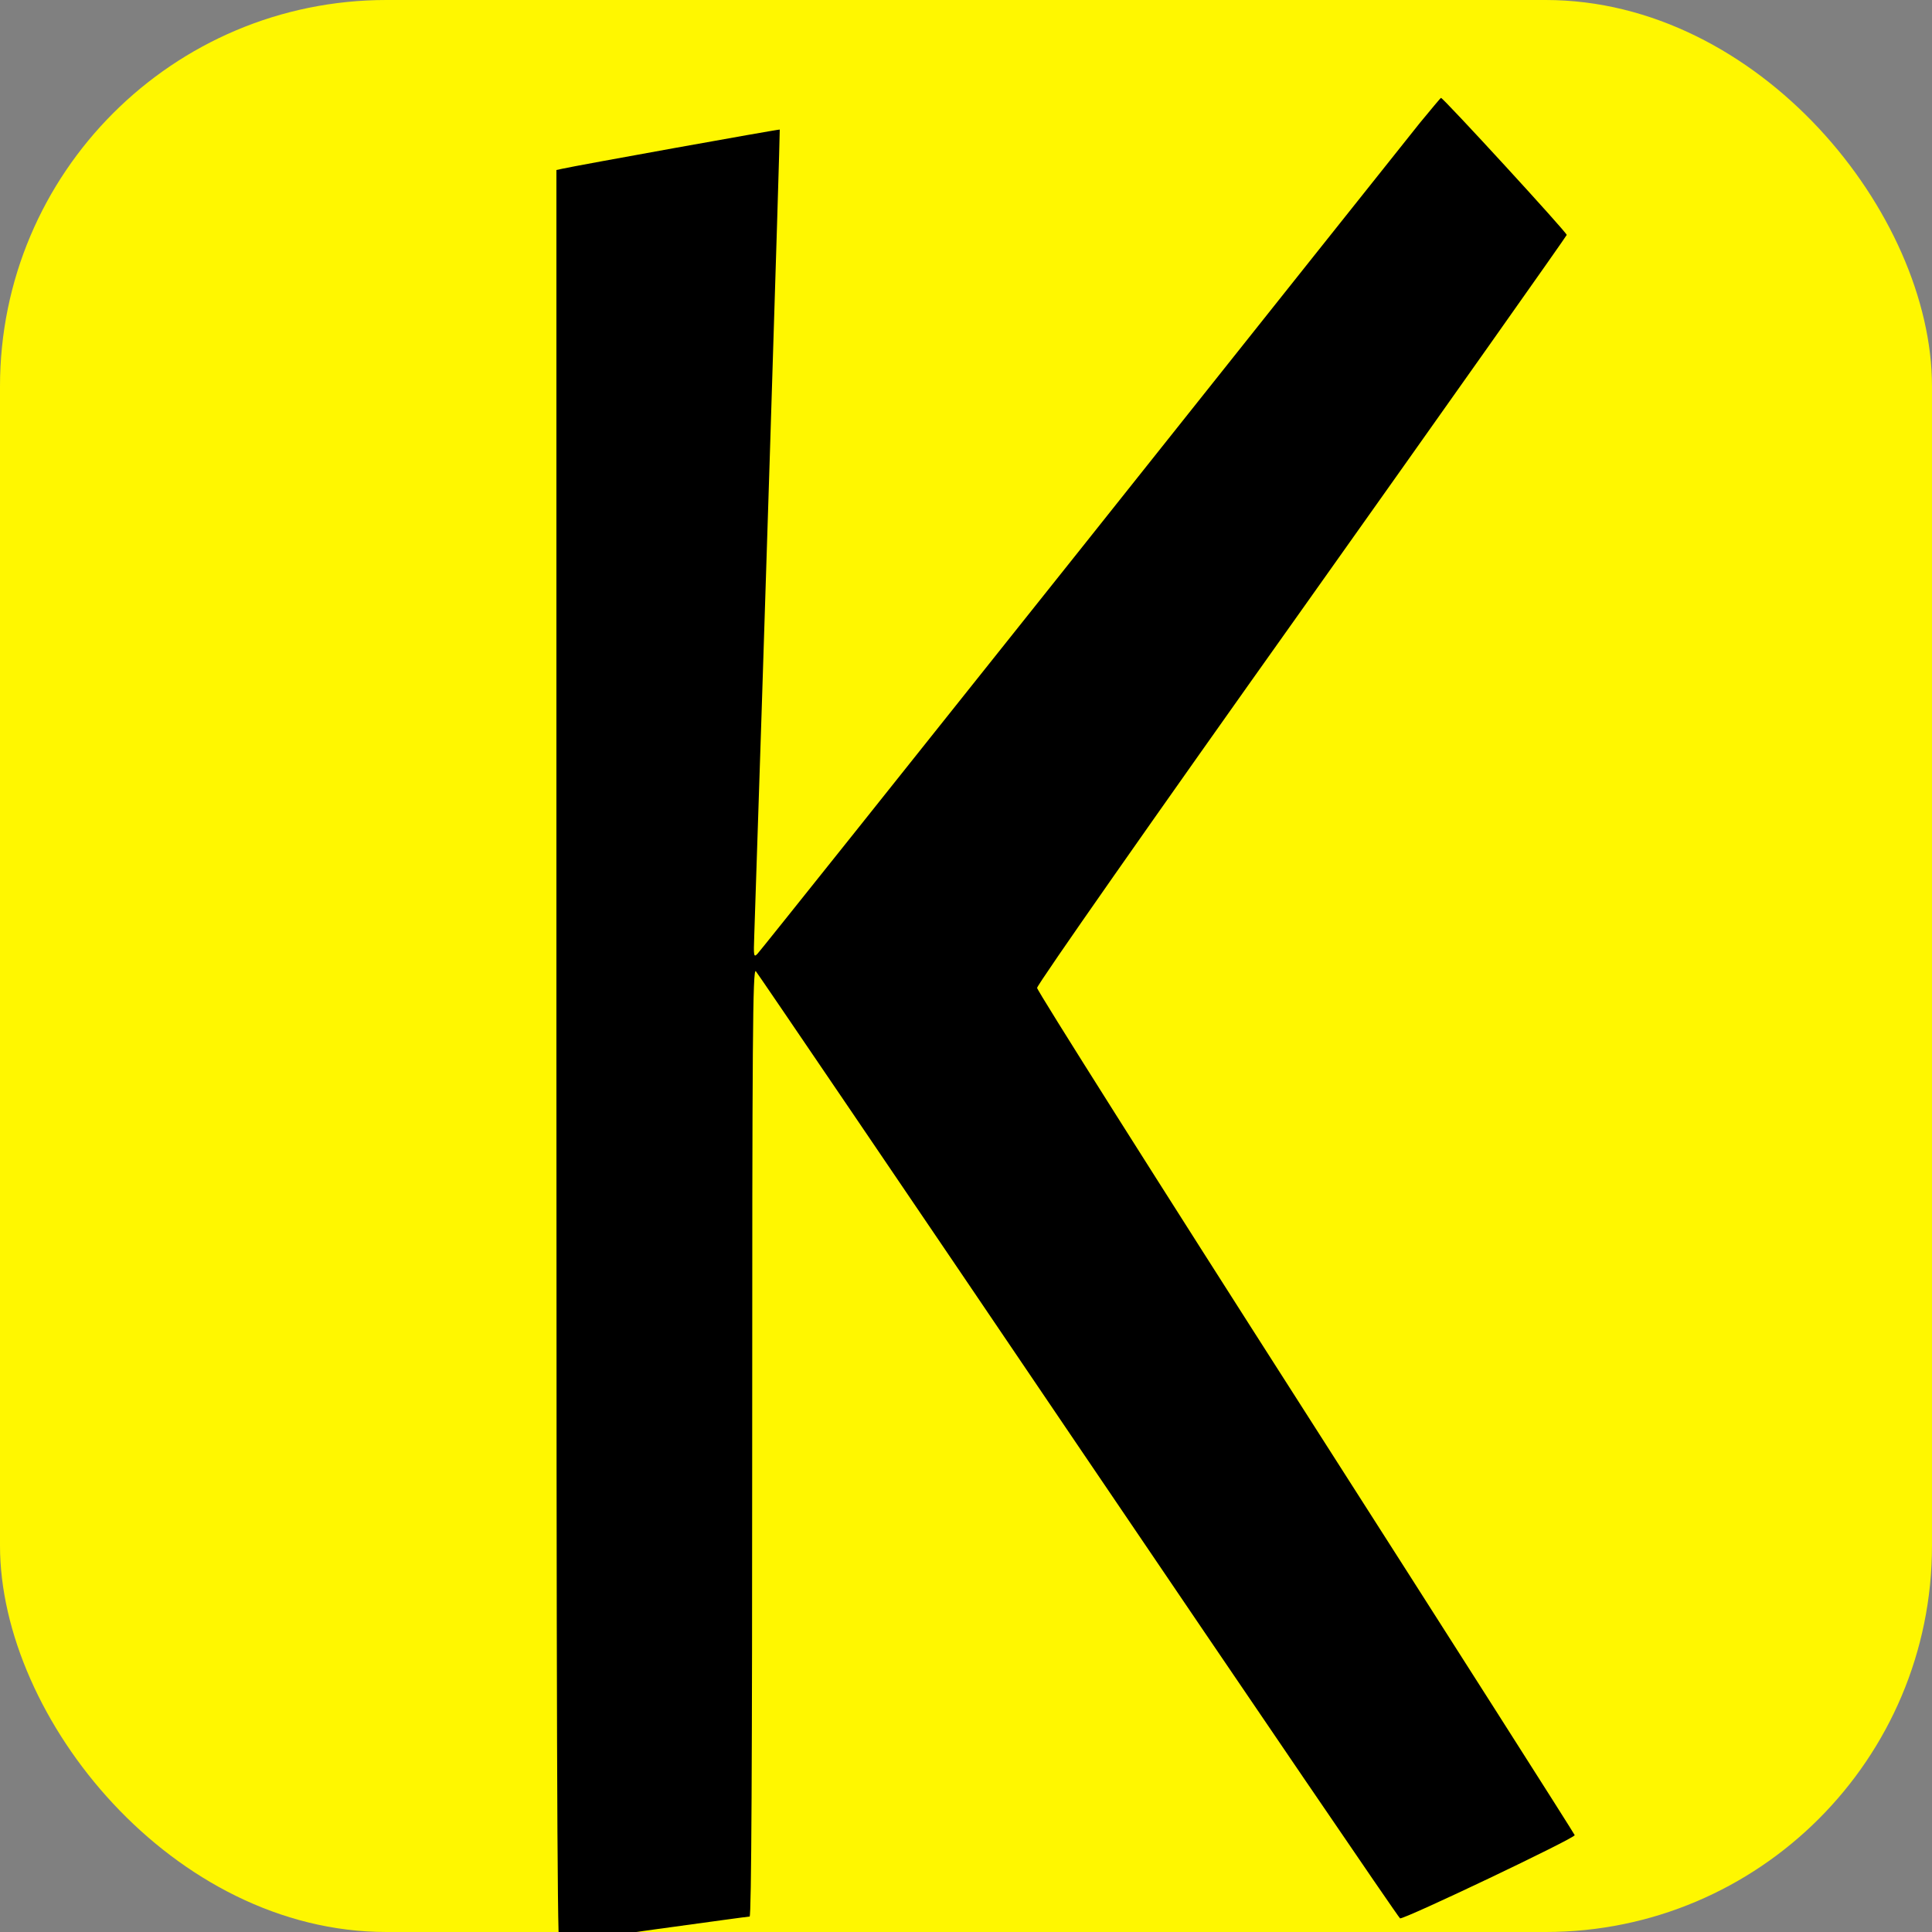
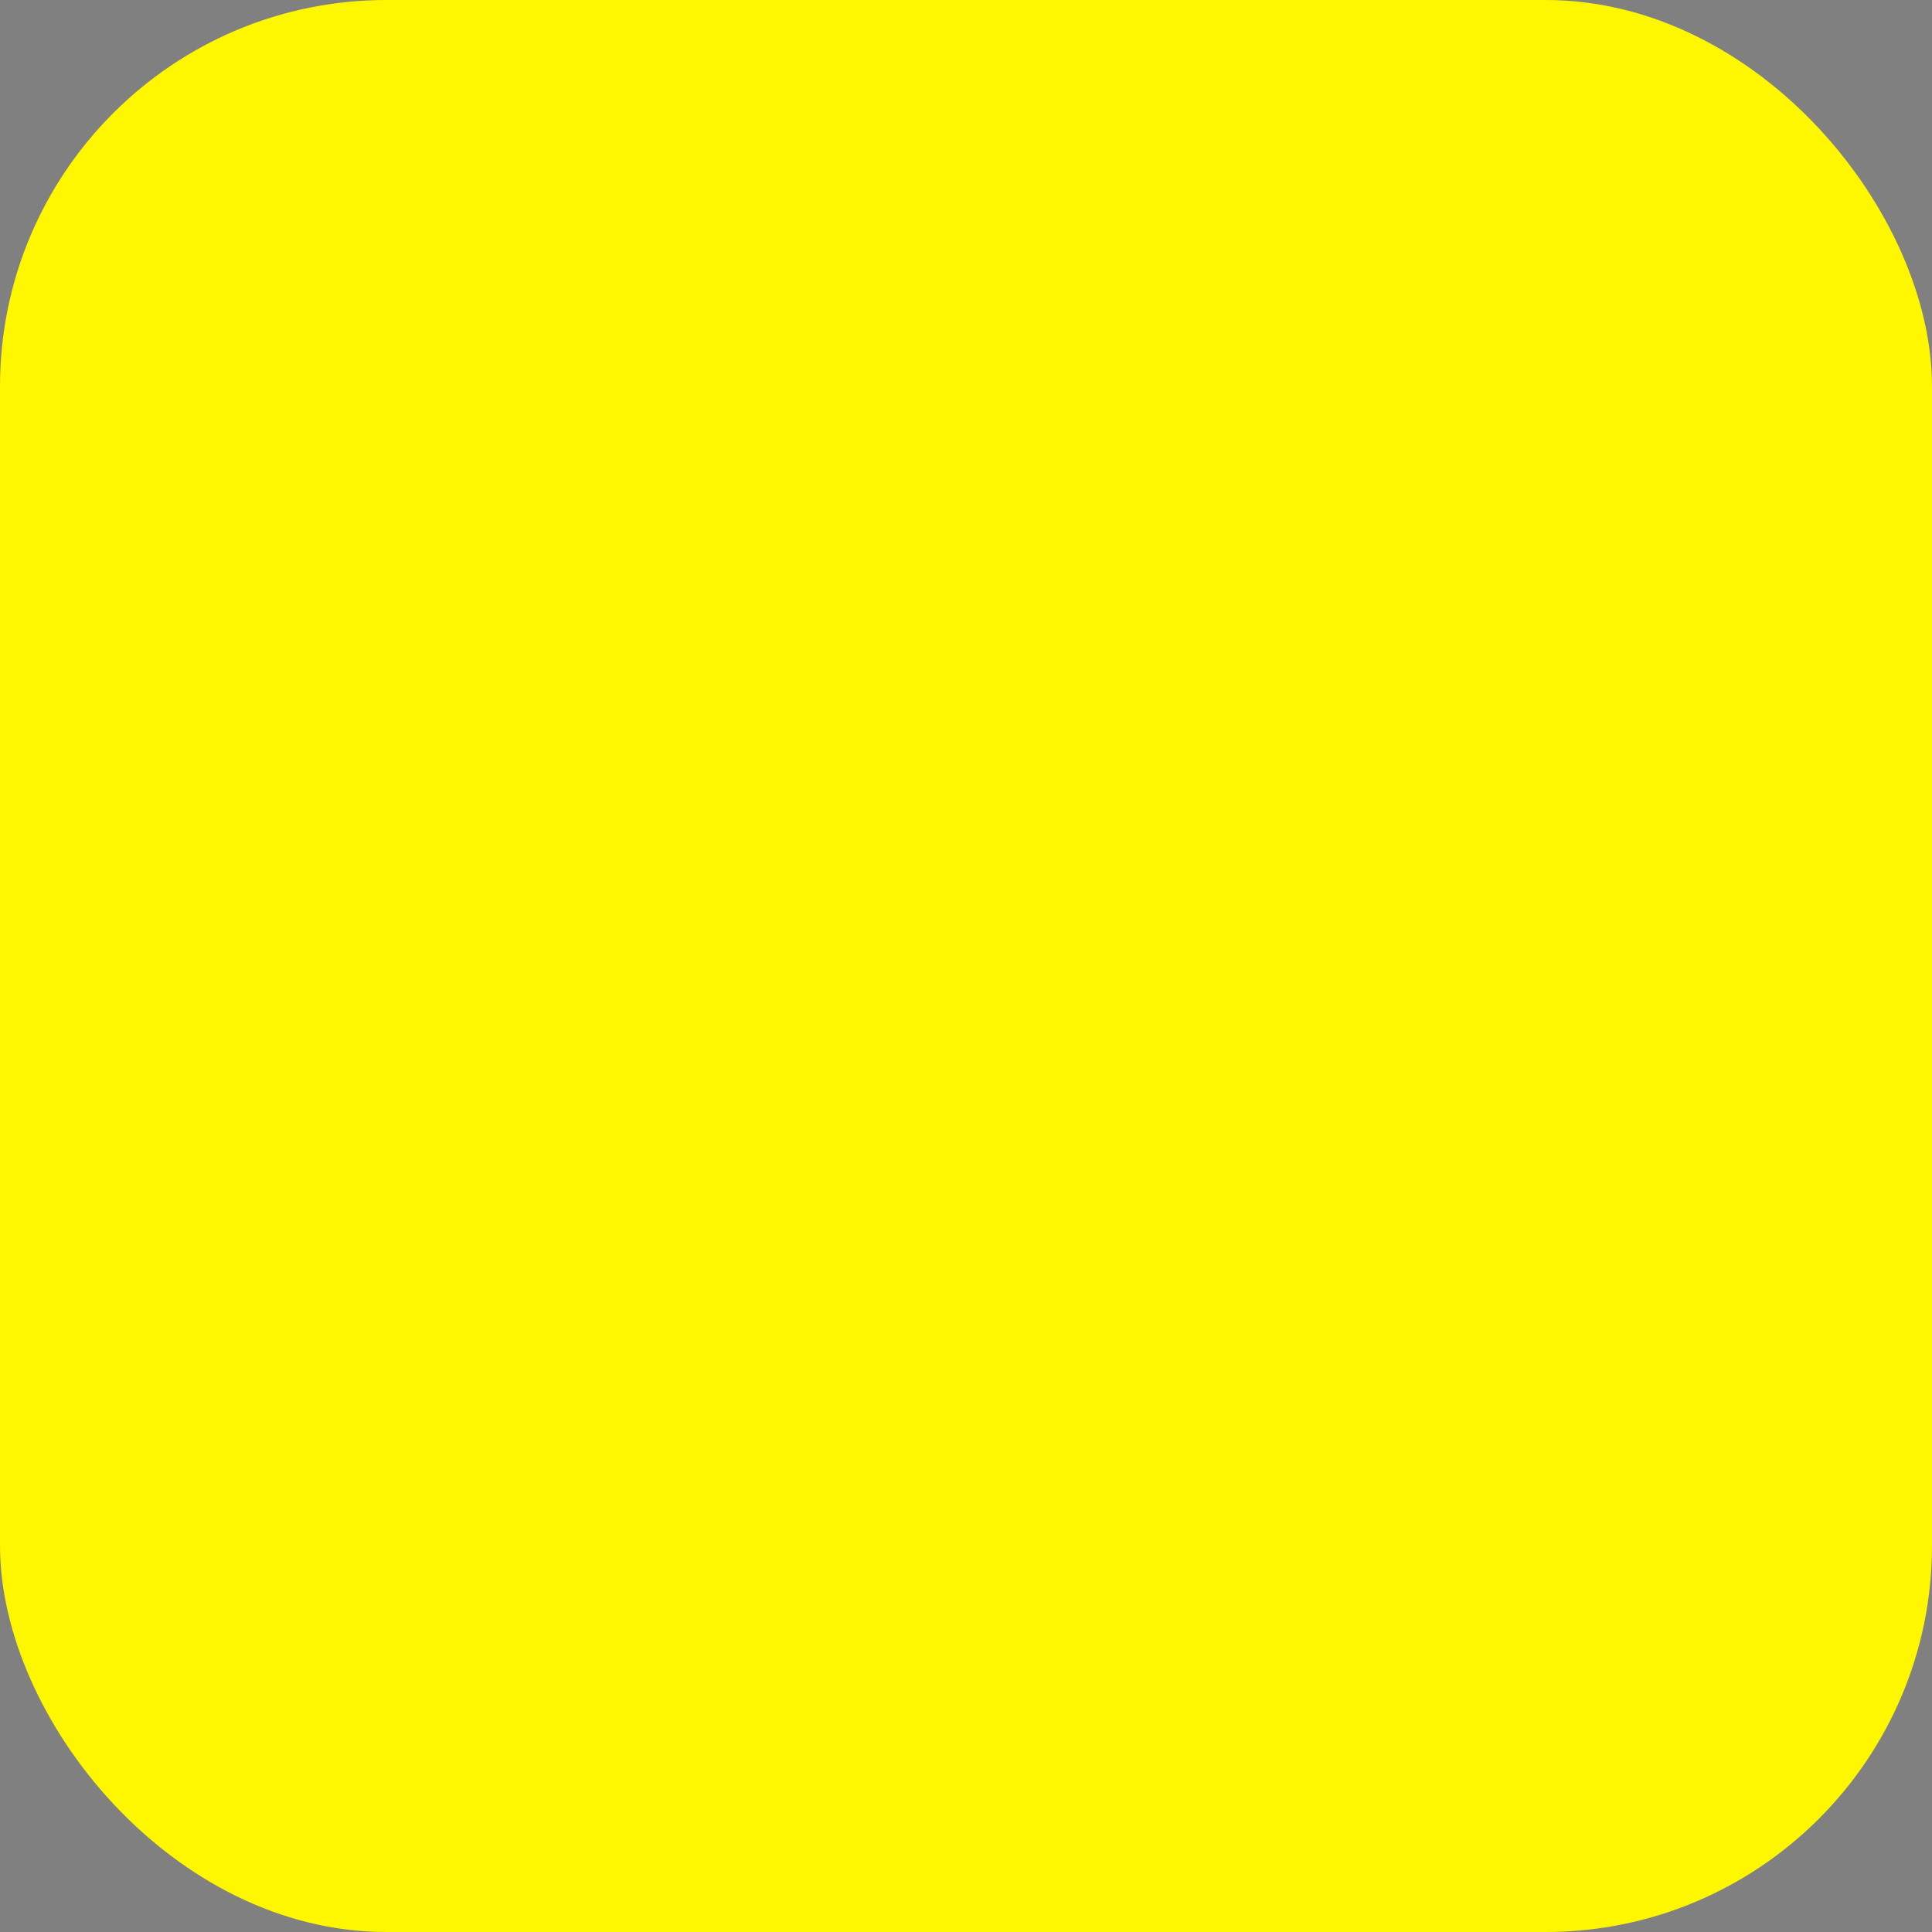
<svg xmlns="http://www.w3.org/2000/svg" version="1.1" width="1000" height="1000">
  <rect width="100%" height="100%" fill="#808080" stroke="none" />
  <rect width="1000" height="1000" rx="200" ry="200" fill="#fff700" />
  <g transform="matrix(1,0,0,1,0,0)">
    <svg version="1.1" width="787pt" height="787pt">
      <svg version="1.0" width="787pt" height="787pt" viewBox="0 0 787 787" preserveAspectRatio="xMidYMid meet">
        <g transform="translate(0,787) scale(0.1,-0.1)" fill="#000000" stroke="none">
-           <path d="M5512 7393 c-43 -54 -636 -798 -1316 -1653 -681 -855 -1246 -1563 -1255 -1572 -15 -16 -16 -11 -13 70 30 884 101 3127 99 3129 -3 2 -797 -141 -844 -152 l-23 -5 0 -3440 c0 -2509 3 -3440 11 -3440 6 0 173 22 370 50 197 27 363 50 369 50 7 0 10 610 10 1842 0 1565 2 1840 14 1828 7 -8 571 -838 1252 -1844 681 -1005 1243 -1830 1249 -1833 15 -5 681 312 678 323 -1 5 -471 743 -1044 1639 -574 897 -1043 1639 -1043 1650 -1 11 458 667 1027 1467 565 796 1028 1451 1029 1456 3 7 -479 532 -488 532 -2 0 -38 -44 -82 -97z" />
-         </g>
+           </g>
      </svg>
    </svg>
  </g>
</svg>